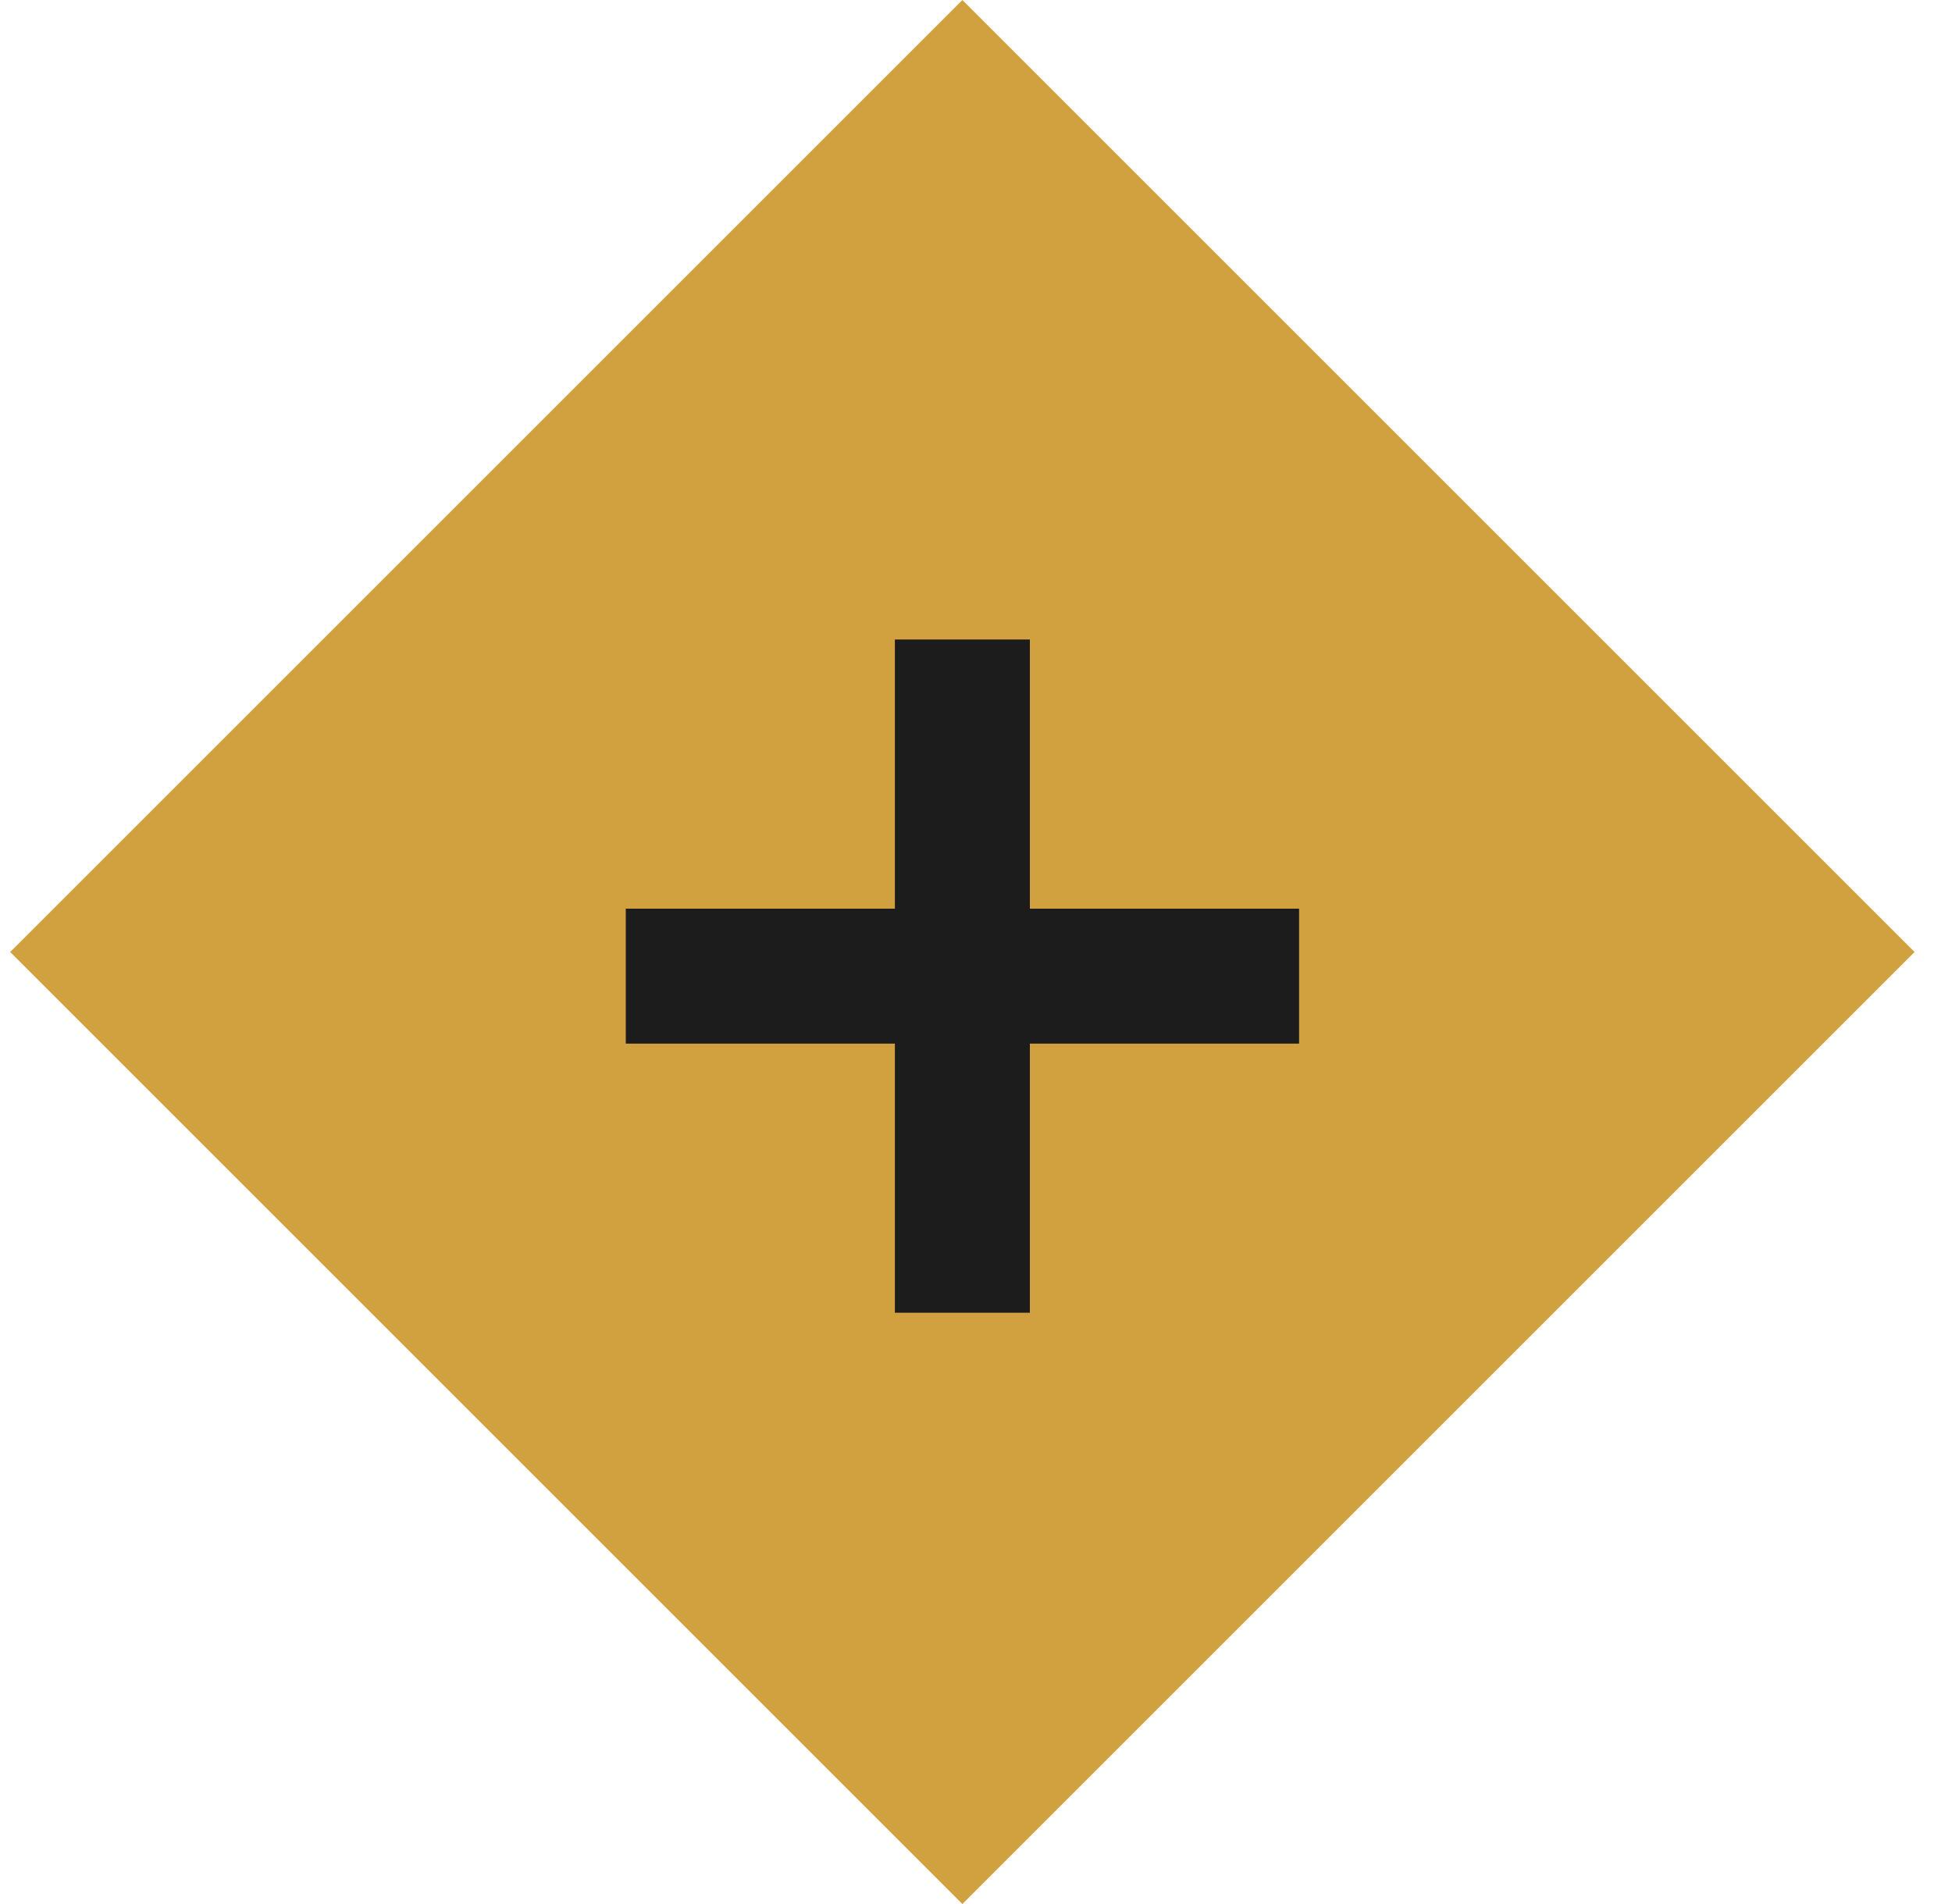
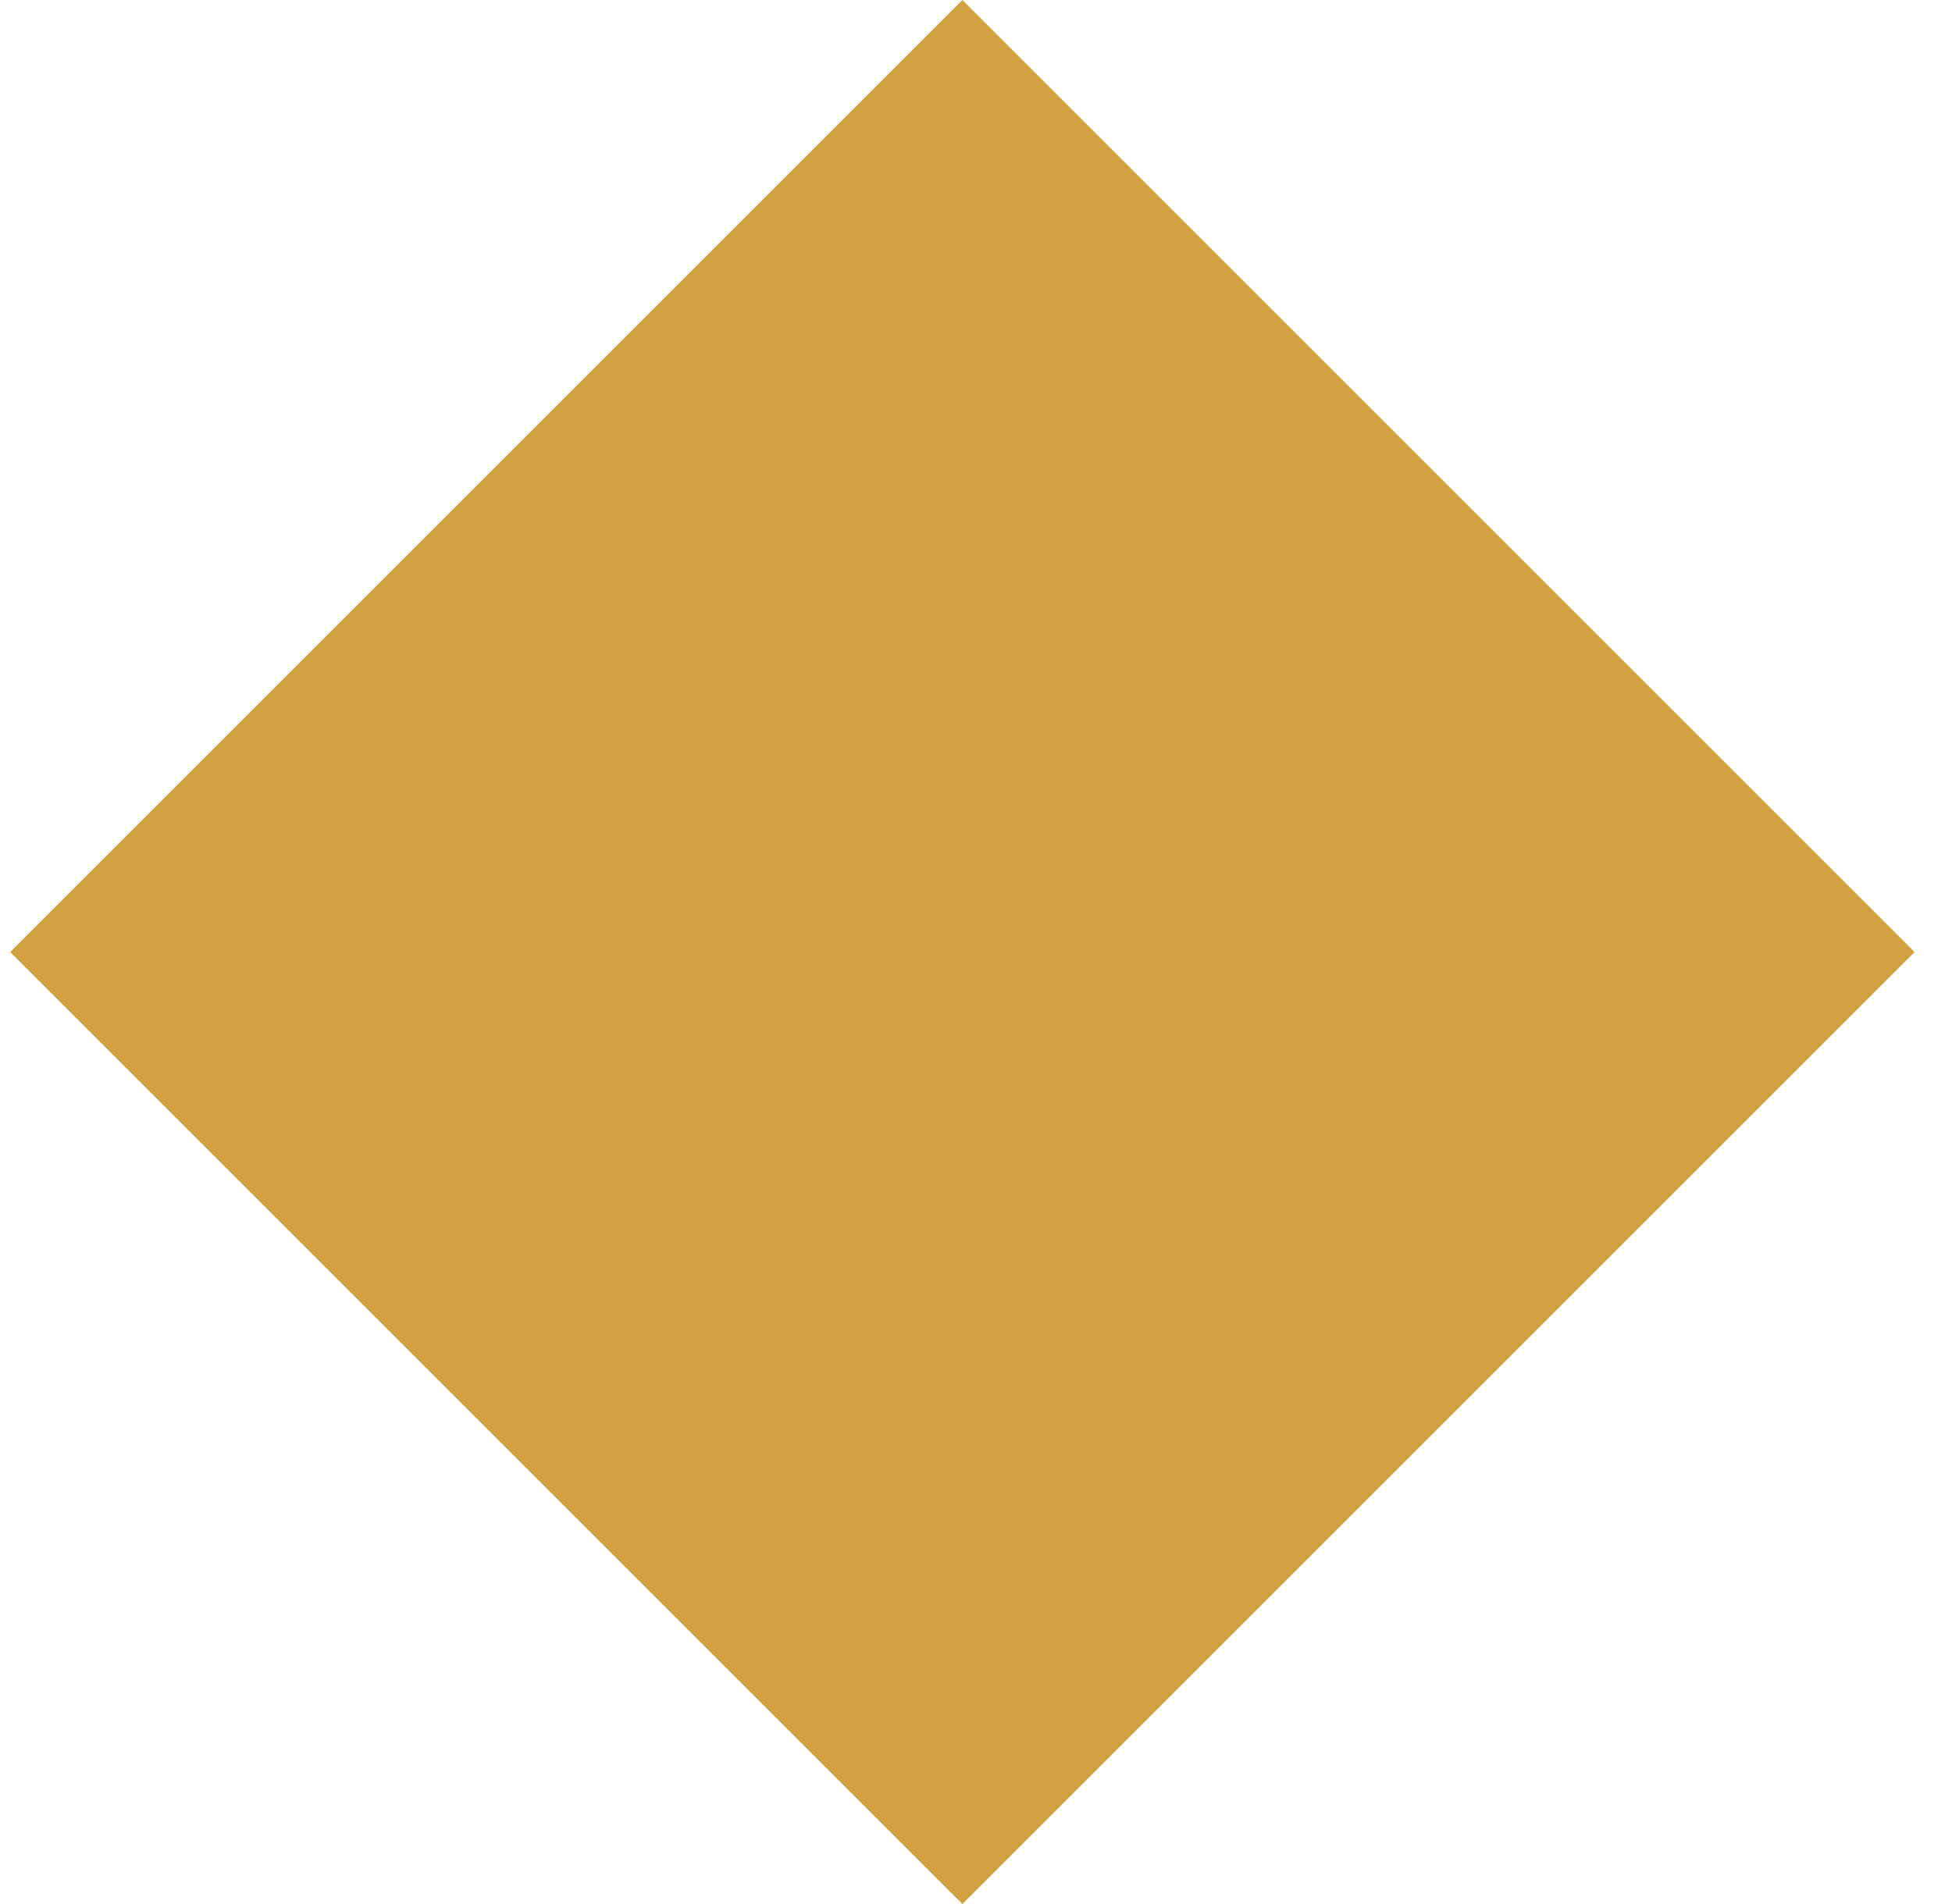
<svg xmlns="http://www.w3.org/2000/svg" width="41" height="40" viewBox="0 0 41 40" fill="none">
  <rect x="20.214" y="1.768" width="25.784" height="25.784" transform="rotate(45 20.214 1.768)" fill="#D1A03F" stroke="#D1A03F" stroke-width="2.5" />
-   <path d="M13.144 20.507H27.286" stroke="#1C1C1C" stroke-width="2.835" />
-   <path d="M20.214 13.435L20.214 27.578" stroke="#1C1C1C" stroke-width="2.835" />
</svg>